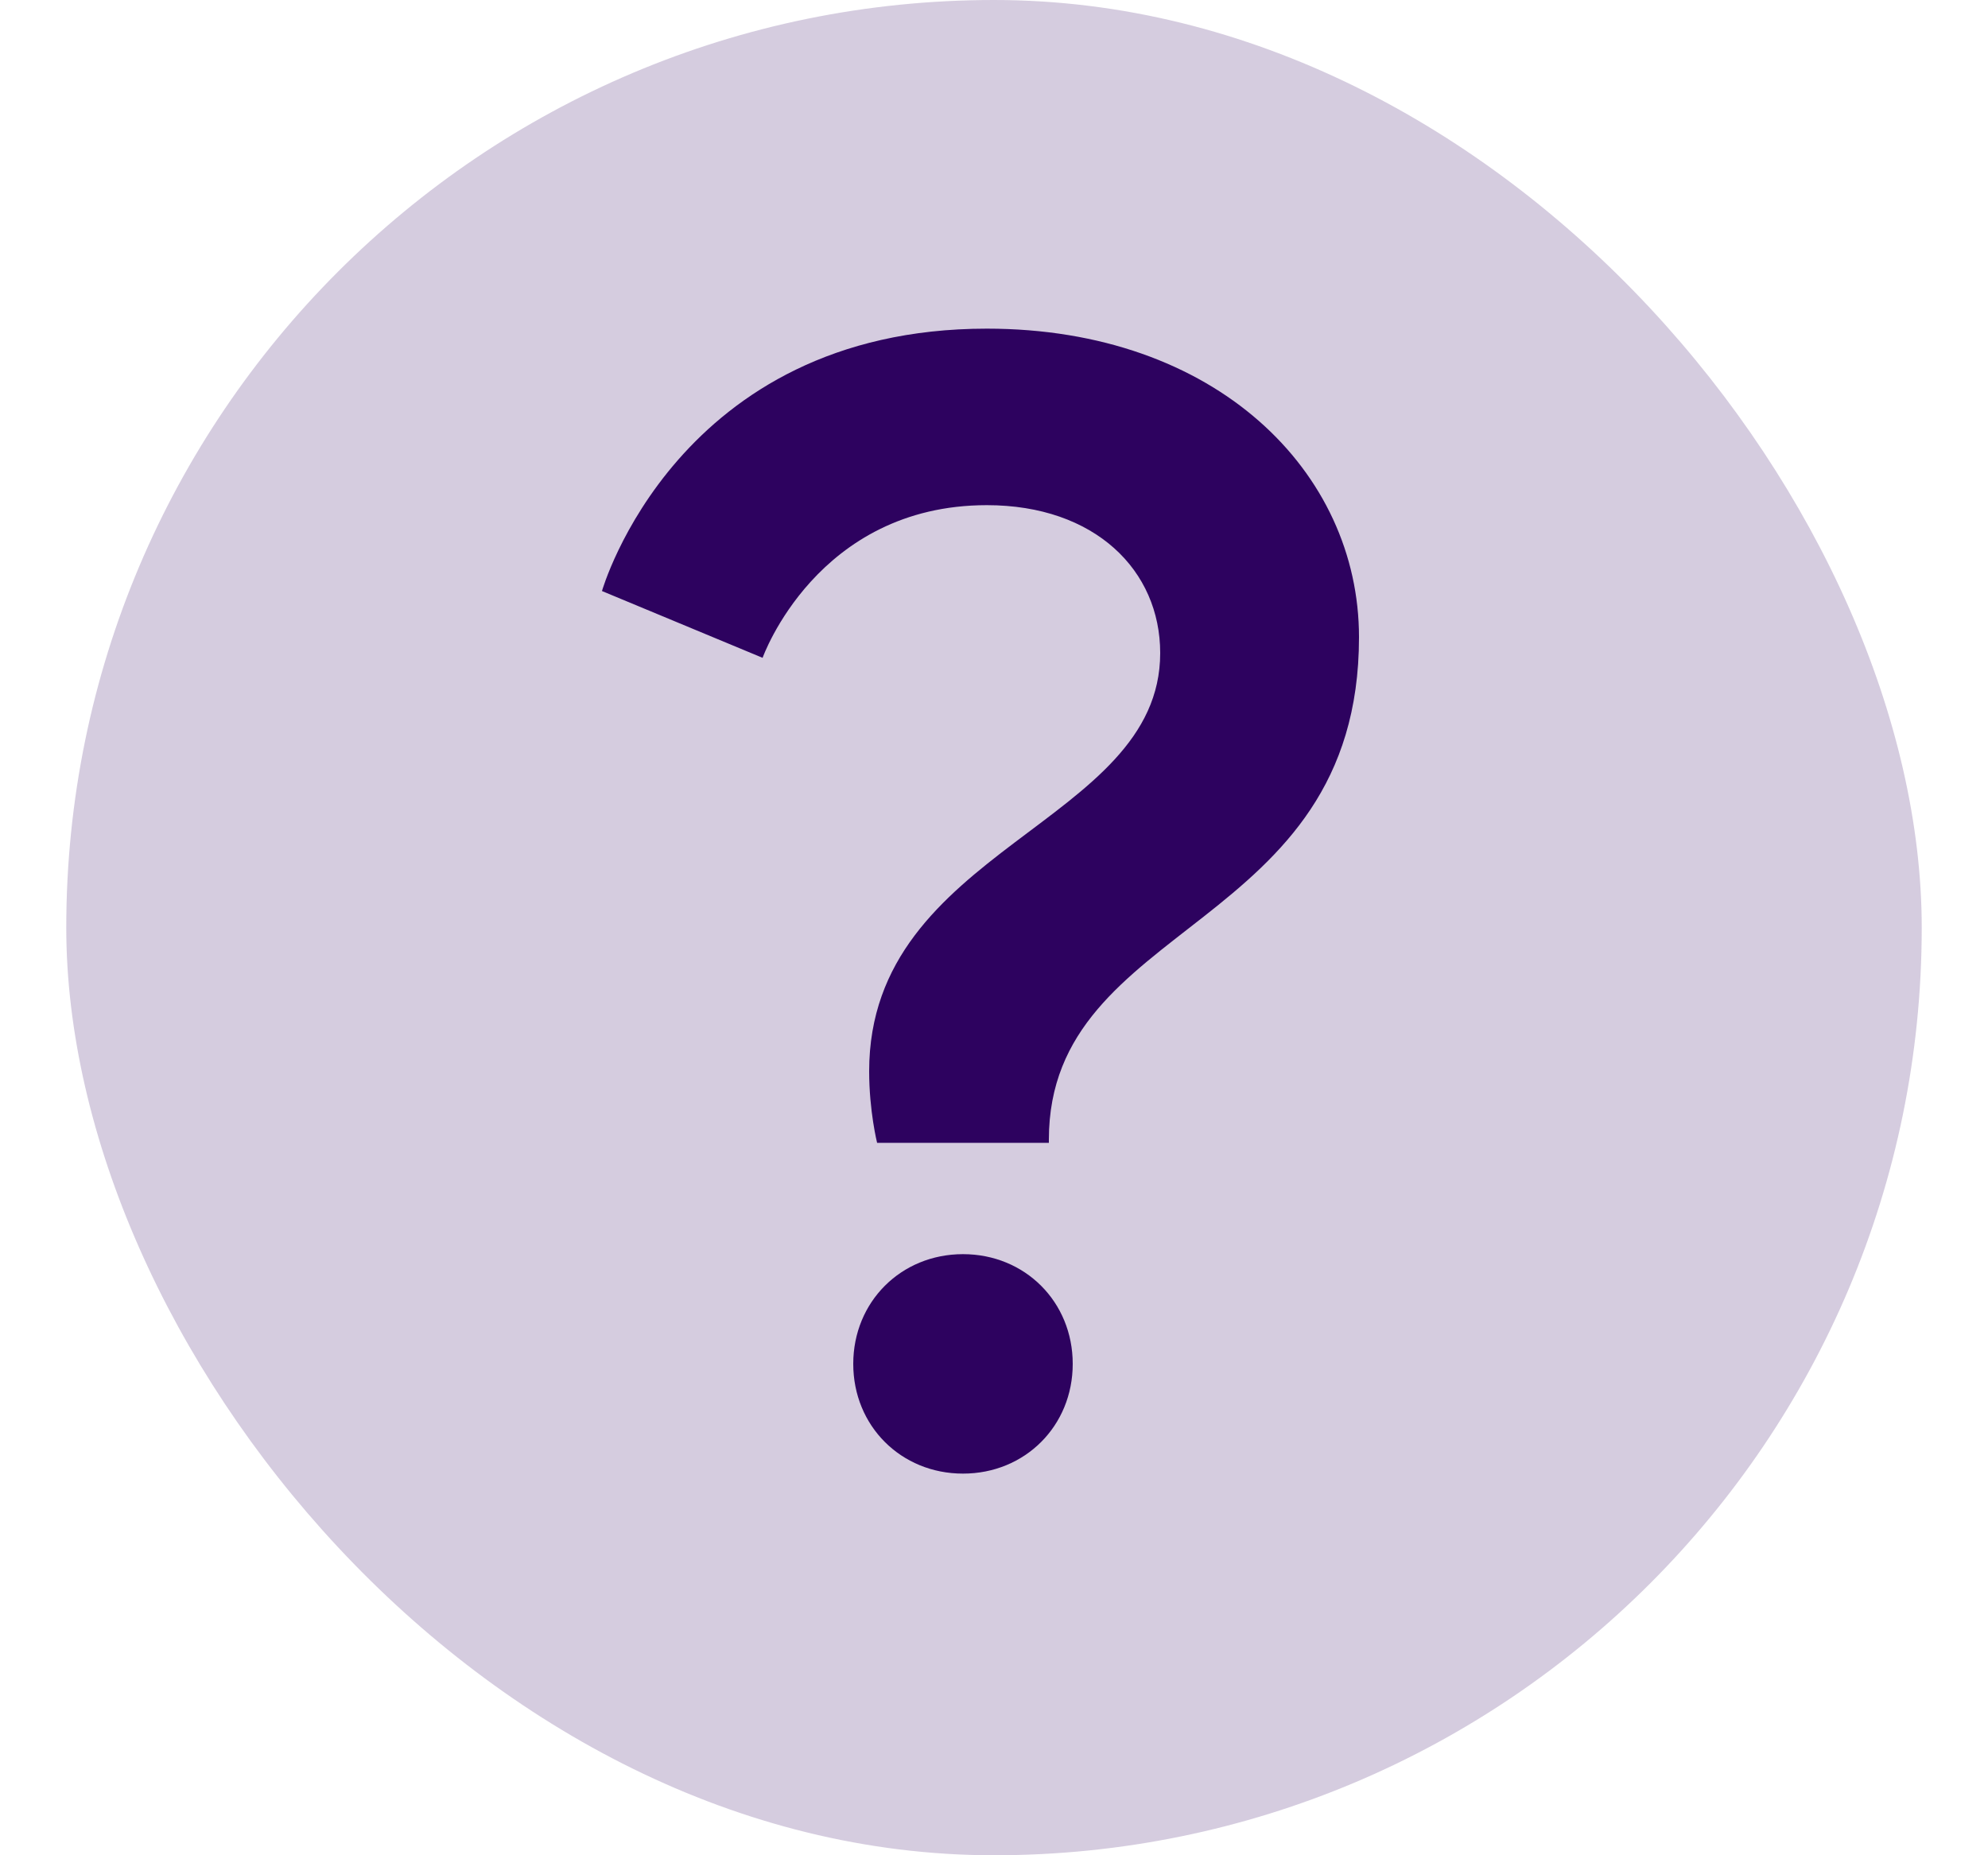
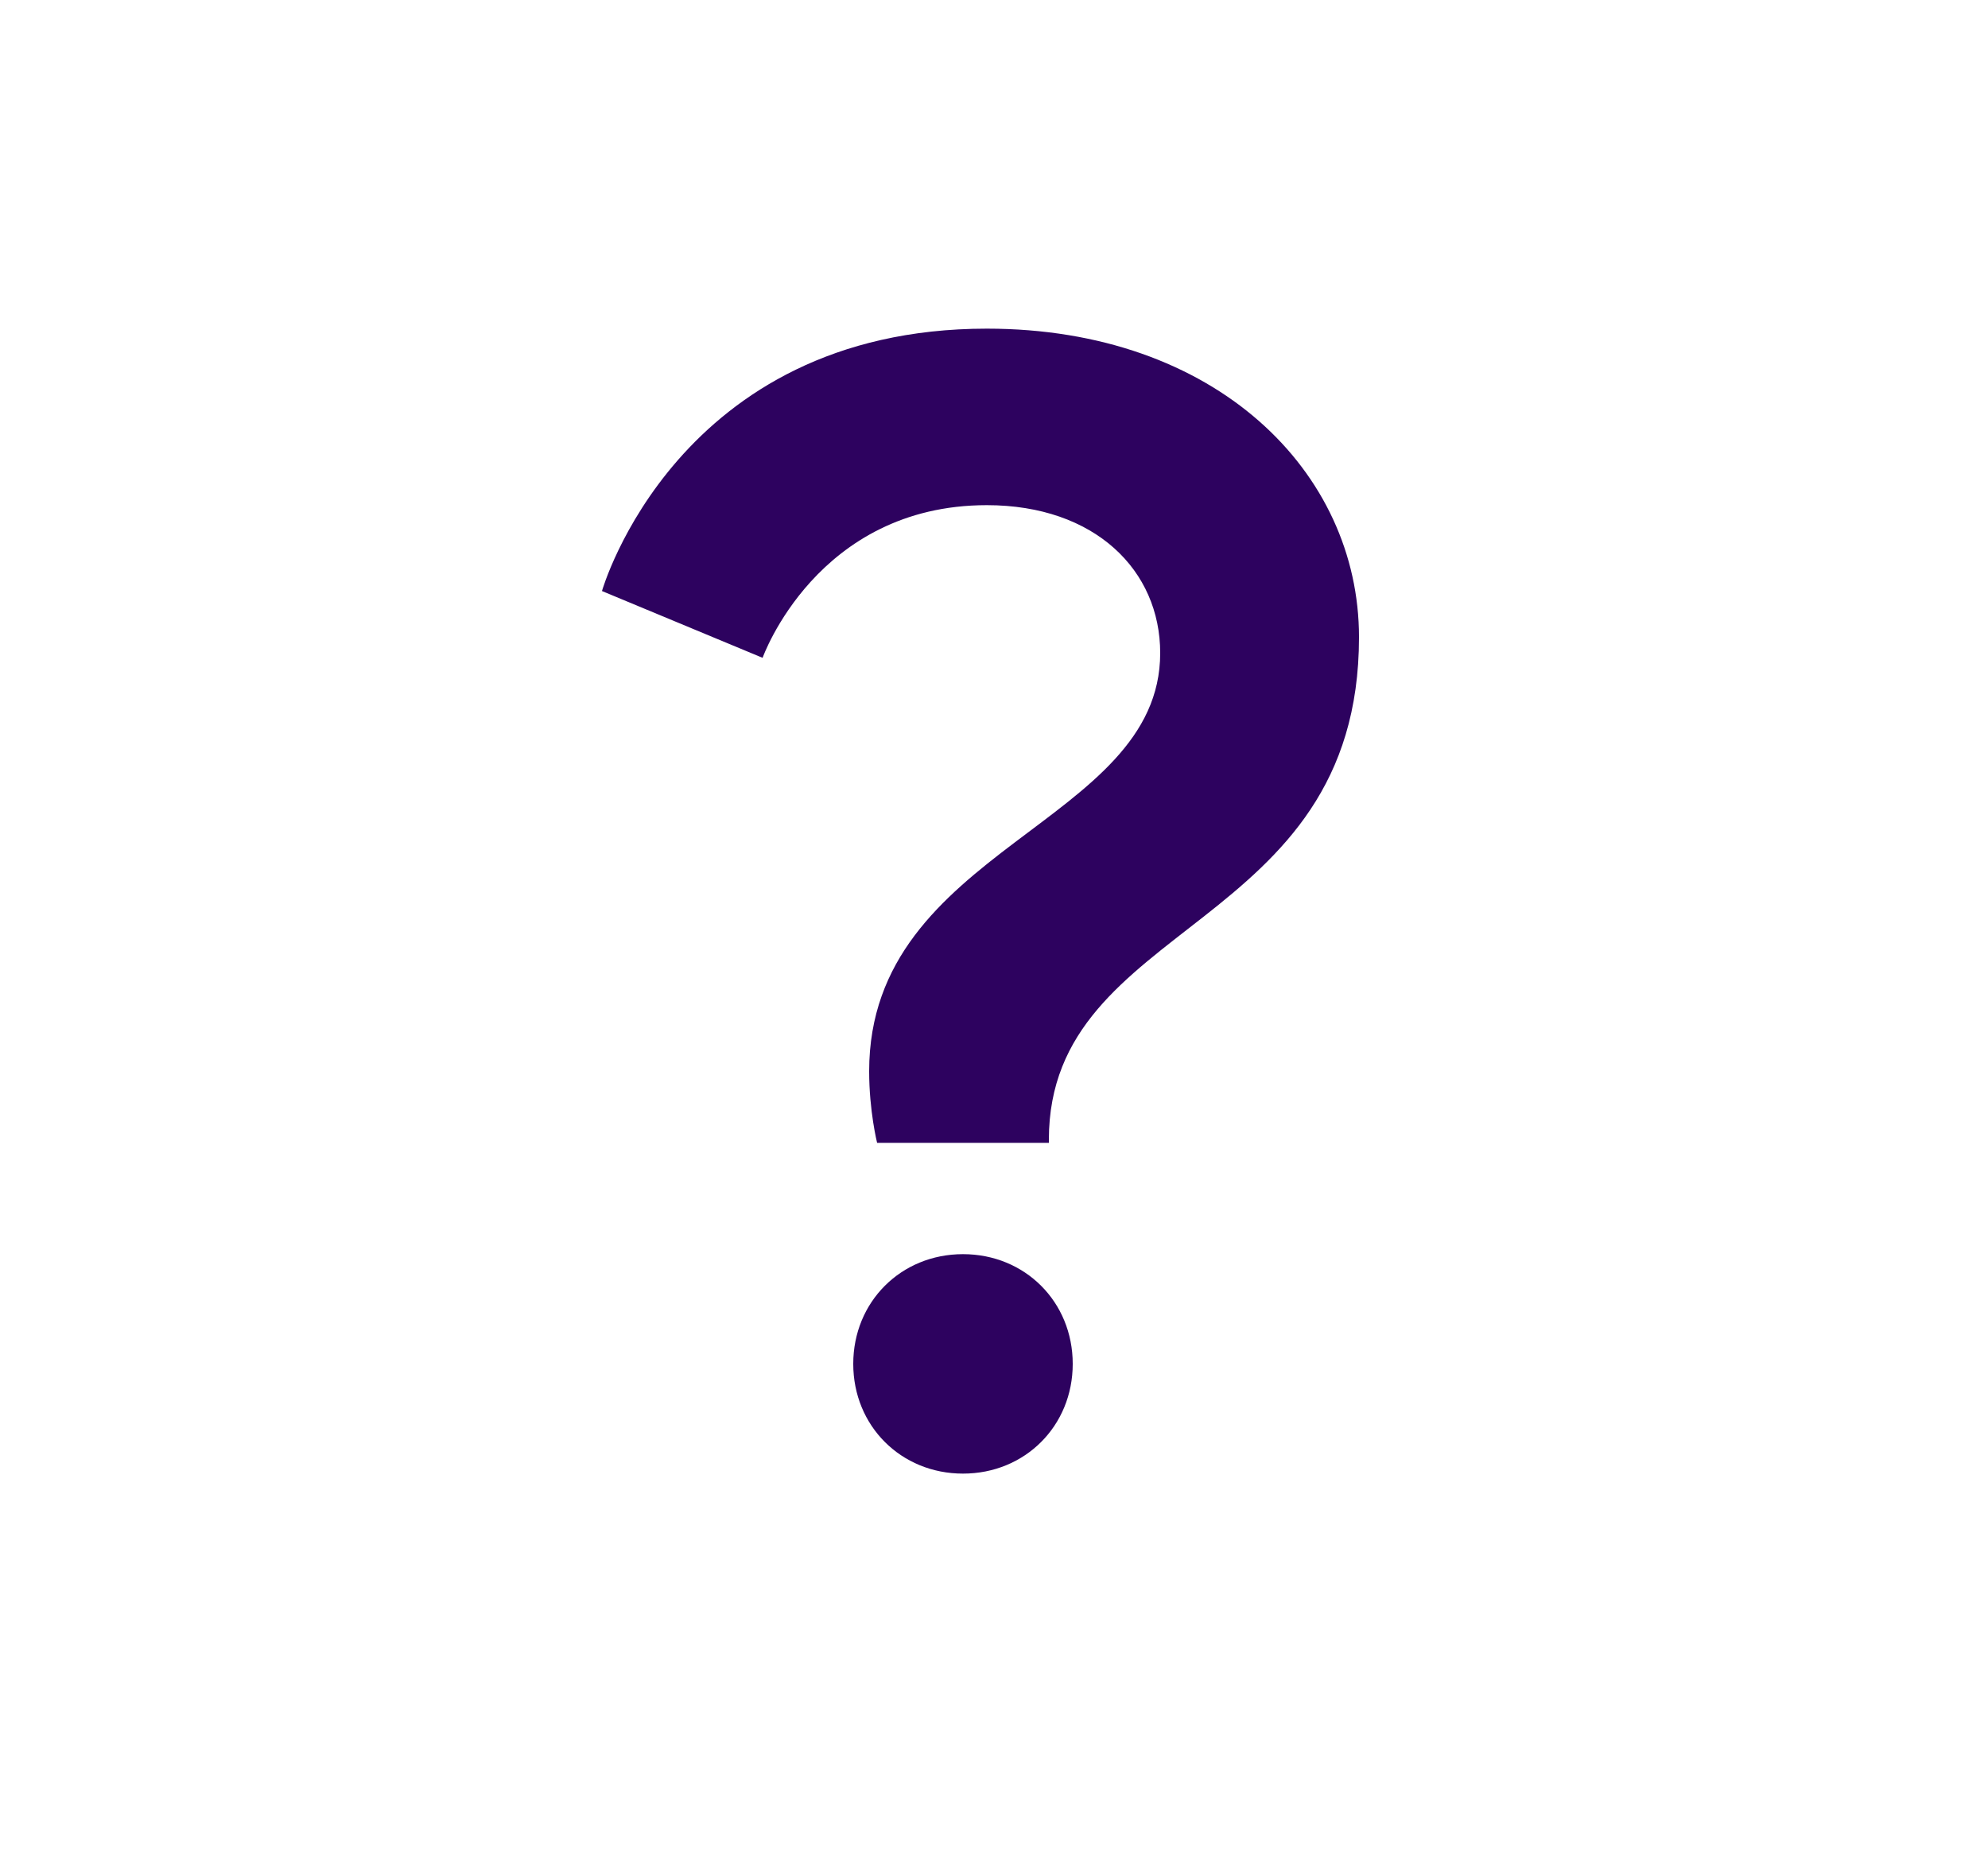
<svg xmlns="http://www.w3.org/2000/svg" width="15" height="14" viewBox="0 0 15 14" fill="none">
-   <rect x="0.5" width="14" height="14" rx="7" fill="#2D025F" fill-opacity="0.2" />
  <path d="M6.438 10.292C6.438 9.824 6.798 9.464 7.266 9.464C7.734 9.464 8.094 9.824 8.094 10.292C8.094 10.76 7.734 11.12 7.266 11.12C6.798 11.12 6.438 10.76 6.438 10.292ZM7.914 8.624H6.618C6.618 8.624 6.558 8.384 6.558 8.084C6.558 6.392 8.754 6.224 8.754 4.928C8.754 4.304 8.262 3.812 7.446 3.812C6.162 3.812 5.754 4.964 5.754 4.964L4.542 4.46C4.542 4.46 5.106 2.48 7.446 2.48C9.174 2.48 10.254 3.56 10.254 4.808C10.254 7.04 7.914 6.932 7.914 8.6V8.624Z" fill="#2D025F" />
</svg>